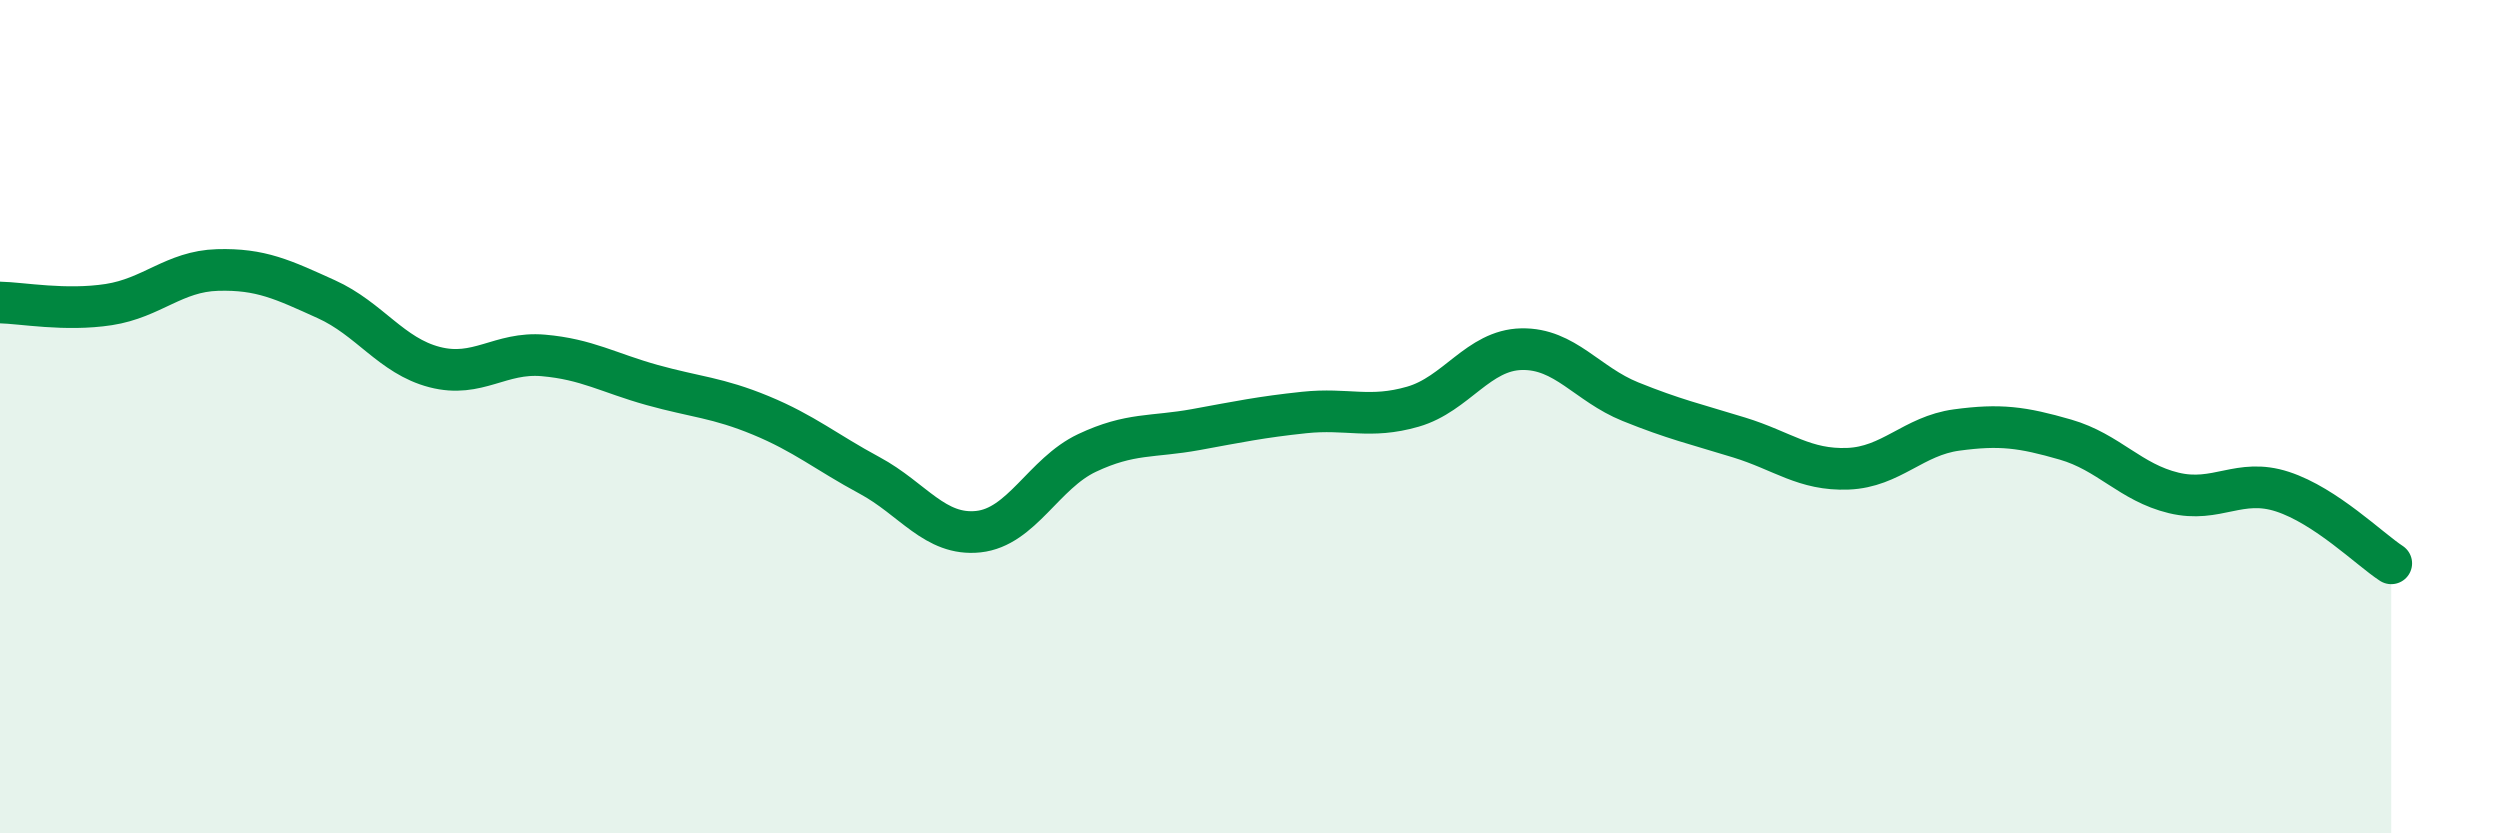
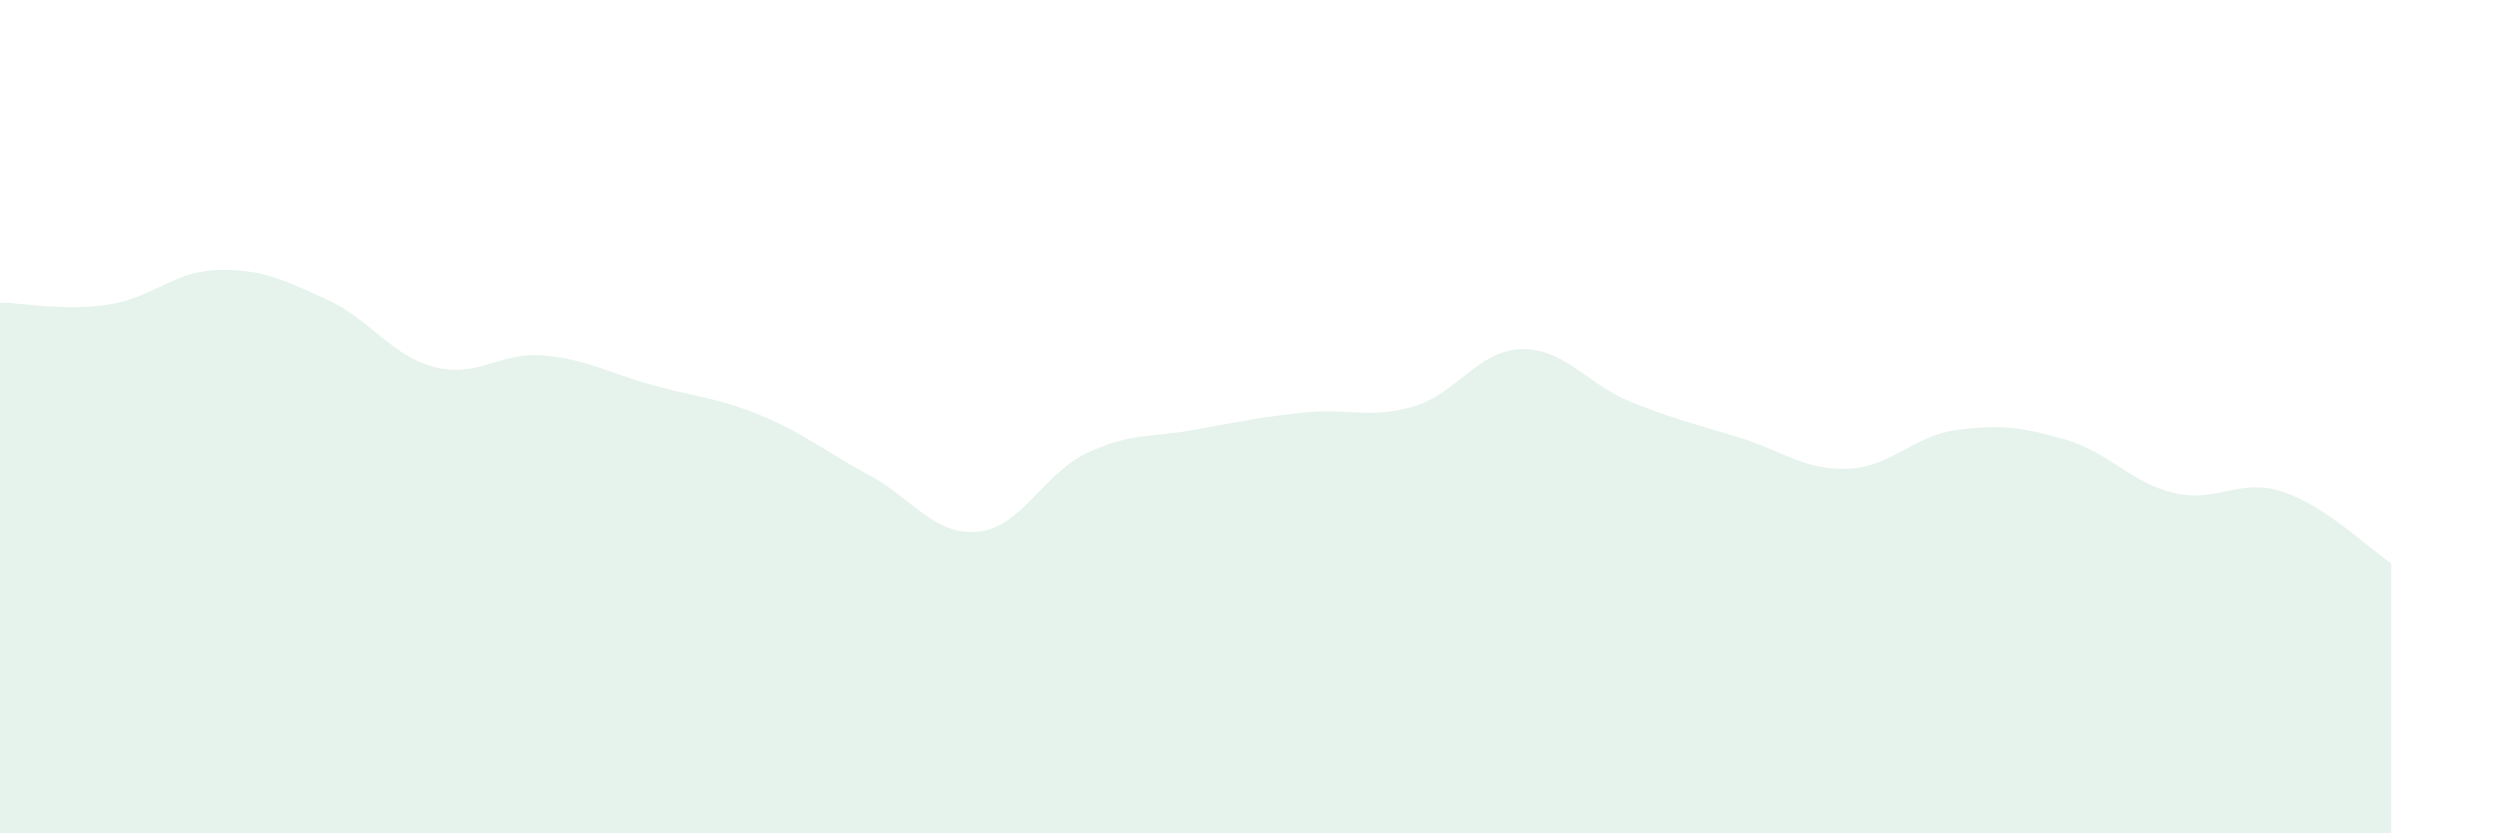
<svg xmlns="http://www.w3.org/2000/svg" width="60" height="20" viewBox="0 0 60 20">
  <path d="M 0,7.26 C 0.52,7.27 1.57,7.47 2.61,7.31 C 3.65,7.15 4.18,6.51 5.22,6.48 C 6.26,6.45 6.79,6.71 7.83,7.18 C 8.87,7.65 9.39,8.54 10.43,8.81 C 11.47,9.08 12,8.44 13.04,8.53 C 14.08,8.62 14.61,8.95 15.65,9.24 C 16.69,9.53 17.22,9.54 18.26,9.97 C 19.3,10.4 19.83,10.85 20.87,11.41 C 21.91,11.97 22.44,12.87 23.48,12.76 C 24.52,12.65 25.05,11.36 26.09,10.87 C 27.13,10.38 27.66,10.5 28.7,10.31 C 29.74,10.12 30.26,10.01 31.3,9.9 C 32.34,9.79 32.87,10.06 33.91,9.76 C 34.95,9.46 35.48,8.4 36.52,8.38 C 37.56,8.36 38.09,9.22 39.13,9.64 C 40.17,10.06 40.7,10.18 41.74,10.5 C 42.78,10.82 43.31,11.29 44.35,11.25 C 45.39,11.21 45.92,10.46 46.96,10.32 C 48,10.18 48.53,10.25 49.57,10.55 C 50.61,10.85 51.13,11.58 52.17,11.83 C 53.21,12.08 53.74,11.46 54.78,11.8 C 55.82,12.14 56.87,13.18 57.39,13.52L57.39 20L0 20Z" fill="#008740" opacity="0.1" stroke-linecap="round" stroke-linejoin="round" />
-   <path d="M 0,7.26 C 0.52,7.27 1.57,7.47 2.61,7.31 C 3.65,7.15 4.18,6.51 5.22,6.48 C 6.26,6.45 6.79,6.71 7.83,7.18 C 8.87,7.65 9.39,8.54 10.43,8.81 C 11.47,9.08 12,8.44 13.04,8.53 C 14.08,8.62 14.61,8.95 15.65,9.24 C 16.69,9.53 17.22,9.54 18.26,9.97 C 19.3,10.4 19.83,10.85 20.87,11.41 C 21.91,11.97 22.44,12.87 23.48,12.76 C 24.52,12.65 25.05,11.36 26.09,10.87 C 27.13,10.38 27.66,10.5 28.7,10.31 C 29.74,10.12 30.26,10.01 31.3,9.9 C 32.34,9.79 32.87,10.06 33.91,9.76 C 34.95,9.46 35.48,8.4 36.52,8.38 C 37.56,8.36 38.09,9.22 39.13,9.64 C 40.17,10.06 40.7,10.18 41.74,10.5 C 42.78,10.82 43.31,11.29 44.35,11.25 C 45.39,11.21 45.92,10.46 46.96,10.32 C 48,10.18 48.53,10.25 49.57,10.55 C 50.61,10.85 51.13,11.58 52.17,11.83 C 53.21,12.08 53.74,11.46 54.78,11.8 C 55.82,12.14 56.87,13.18 57.39,13.52" stroke="#008740" stroke-width="1" fill="none" stroke-linecap="round" stroke-linejoin="round" />
</svg>